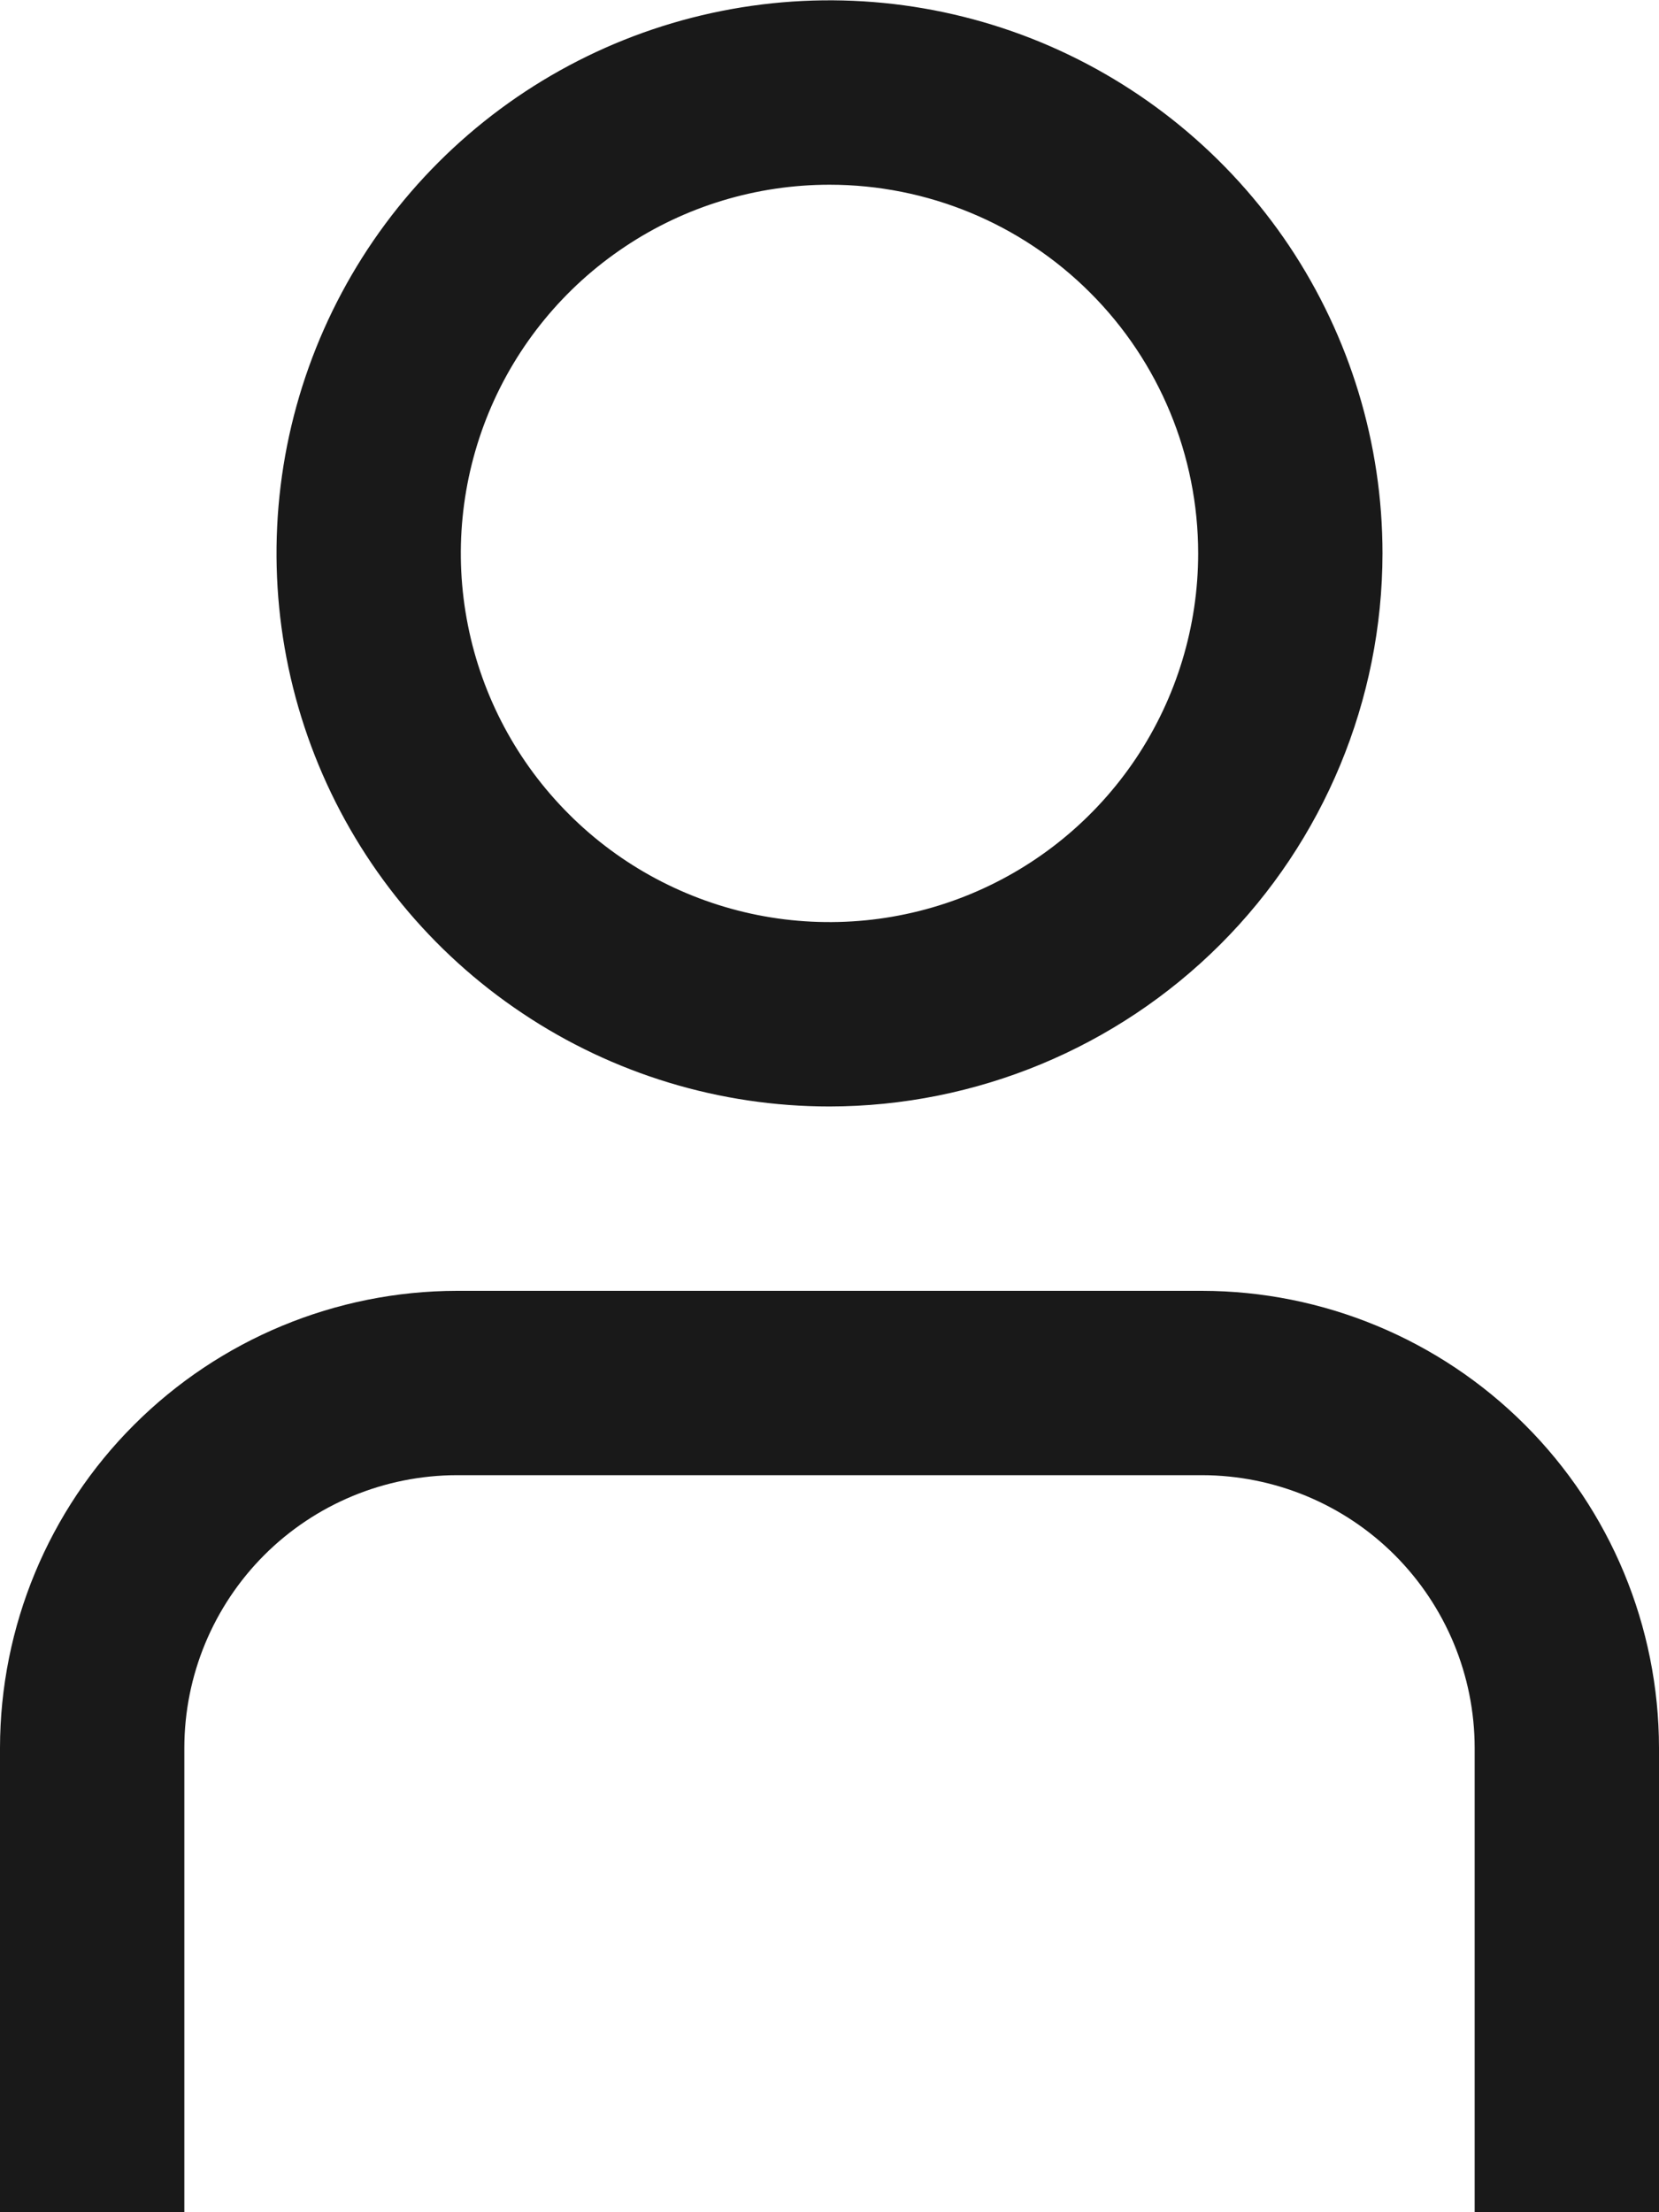
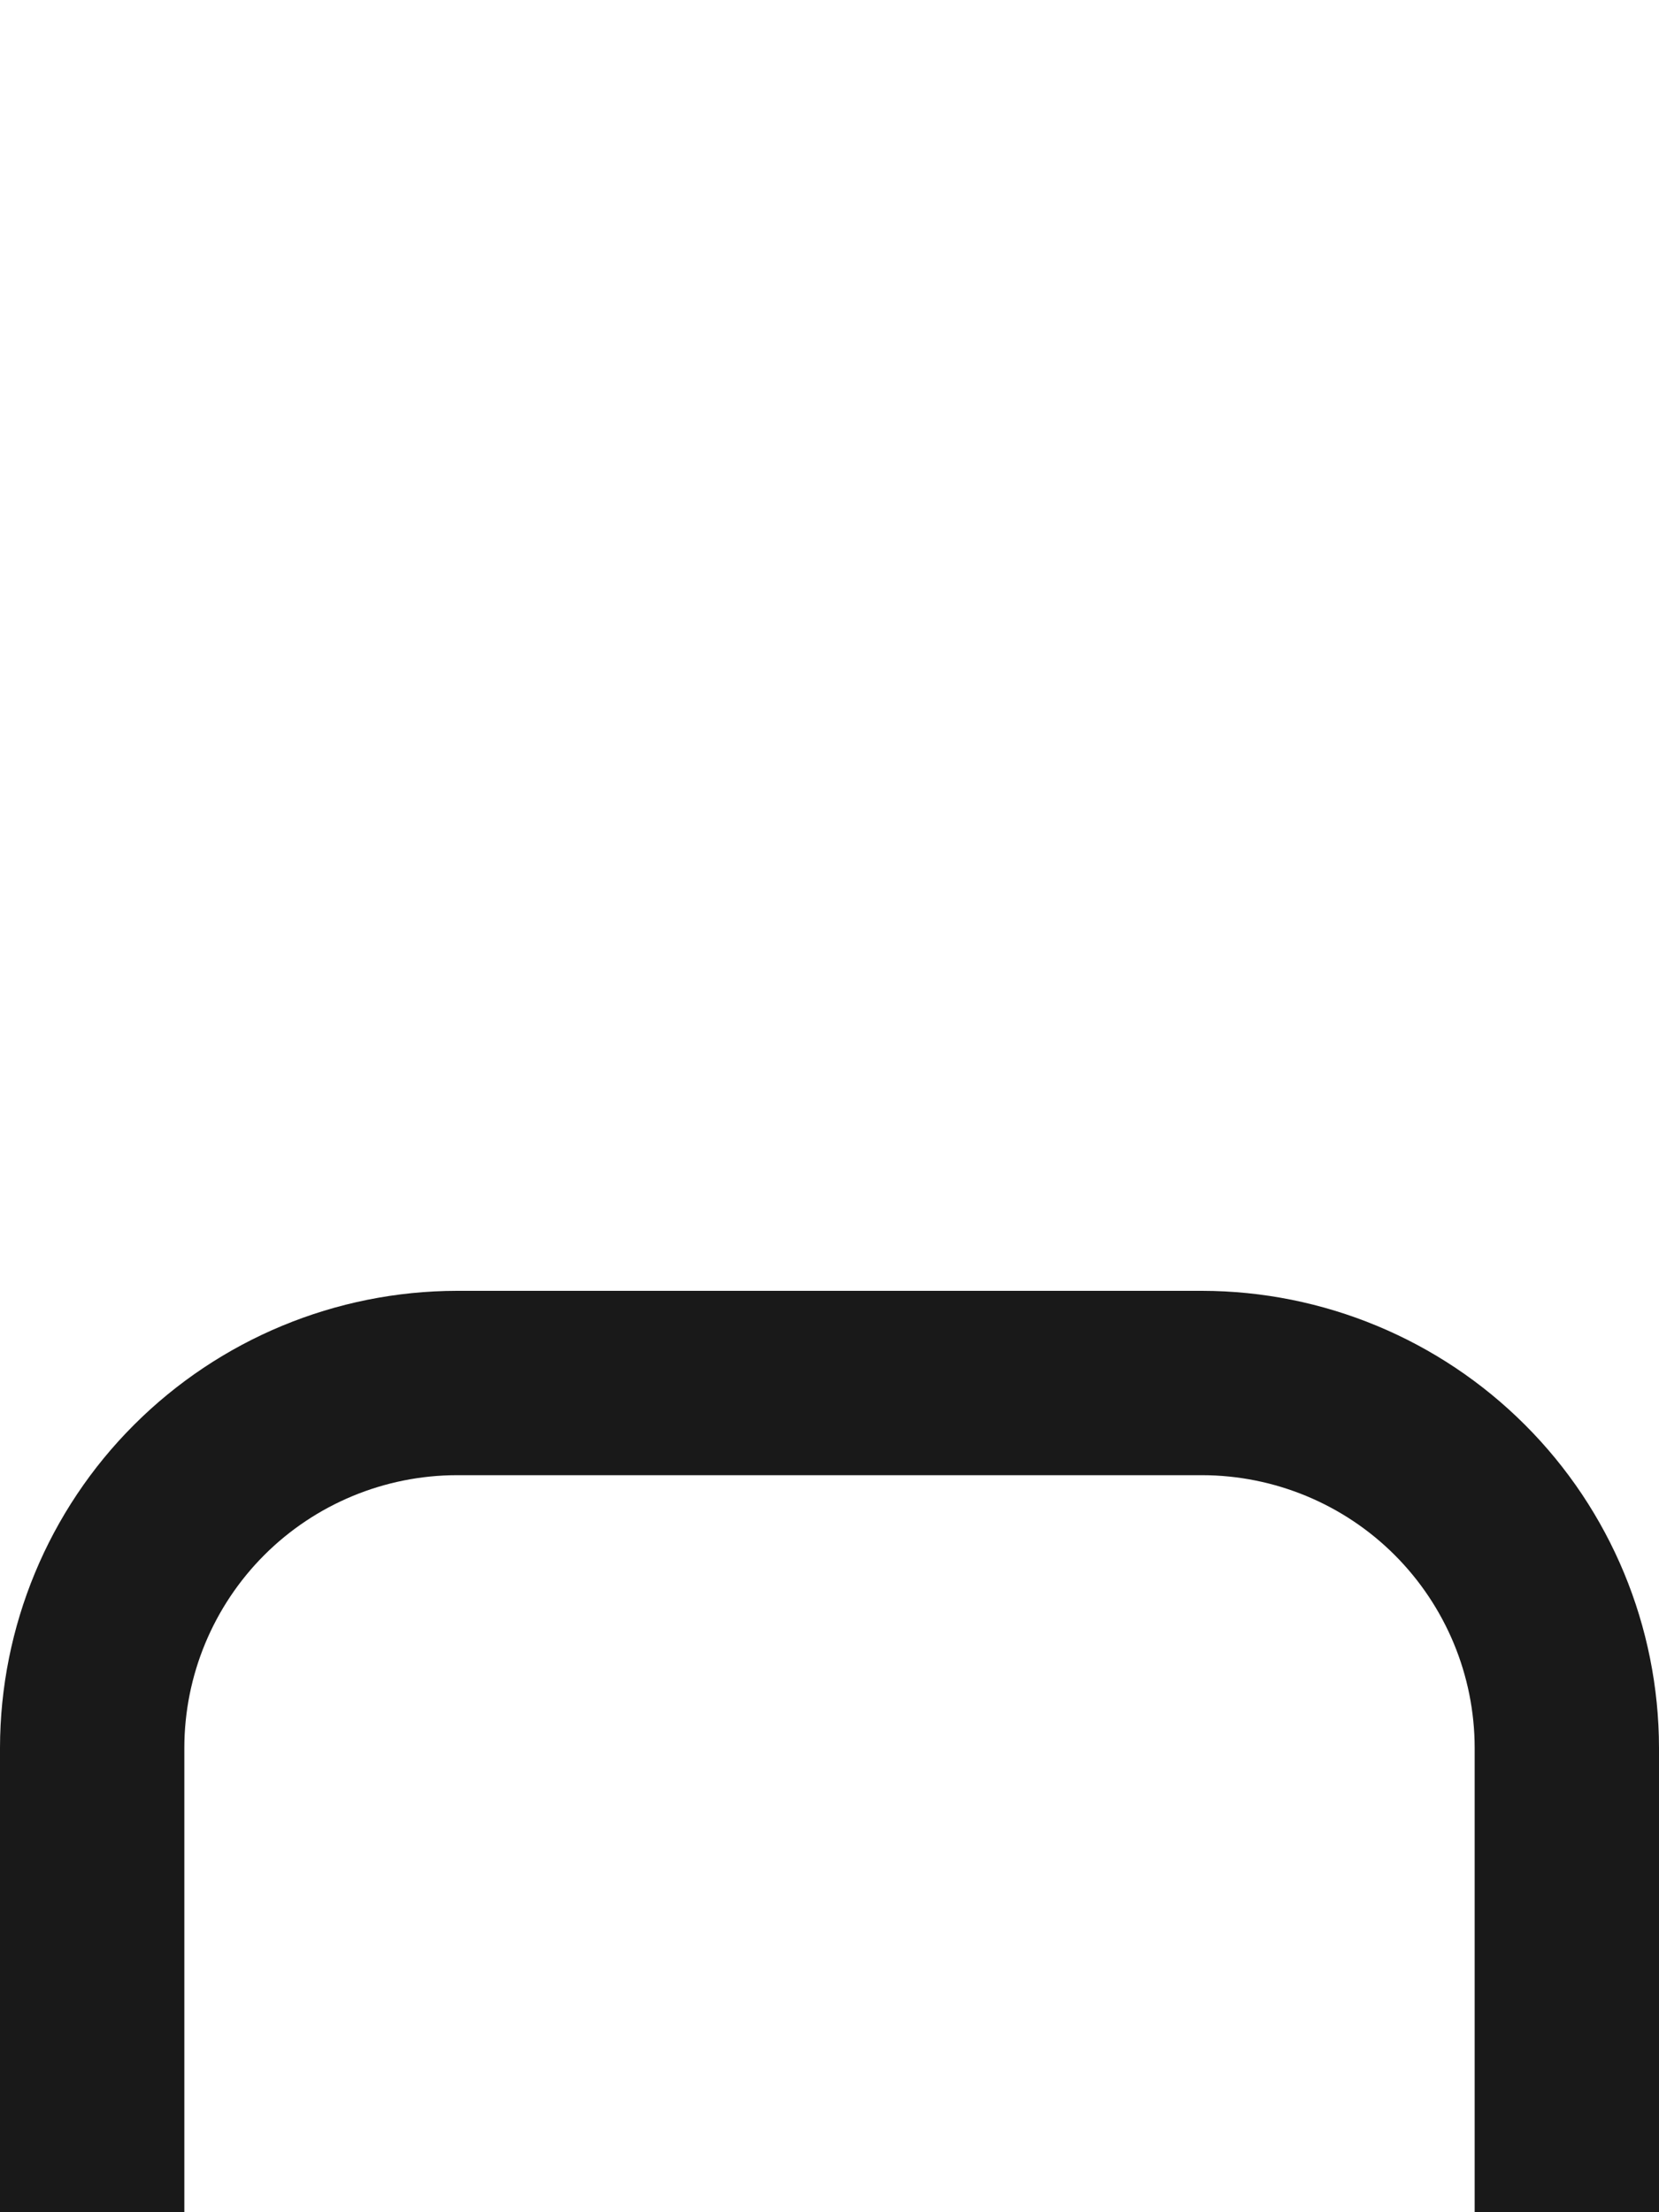
<svg xmlns="http://www.w3.org/2000/svg" width="18" height="24" viewBox="0 0 18 24" fill="none">
  <path d="M18 24.004H16V18.961C15.999 18.177 15.687 17.426 15.133 16.871C14.579 16.317 13.827 16.005 13.043 16.004H4.957C4.173 16.005 3.421 16.317 2.867 16.871C2.313 17.426 2.001 18.177 2 18.961V24.004H0V18.961C0.002 17.647 0.524 16.387 1.454 15.458C2.383 14.529 3.643 14.006 4.957 14.004H13.043C14.357 14.006 15.617 14.529 16.546 15.458C17.476 16.387 17.998 17.647 18 18.961V24.004Z" fill="#191919" />
-   <path d="M9 12.004C7.813 12.004 6.653 11.652 5.667 10.992C4.68 10.333 3.911 9.396 3.457 8.3C3.003 7.203 2.884 5.997 3.115 4.833C3.347 3.669 3.918 2.6 4.757 1.761C5.596 0.922 6.666 0.35 7.829 0.119C8.993 -0.113 10.2 0.006 11.296 0.46C12.392 0.915 13.329 1.684 13.989 2.67C14.648 3.657 15 4.817 15 6.004C14.998 7.594 14.366 9.12 13.241 10.245C12.116 11.369 10.591 12.002 9 12.004V12.004ZM9 2.004C8.209 2.004 7.435 2.238 6.778 2.678C6.12 3.117 5.607 3.742 5.304 4.473C5.002 5.204 4.922 6.008 5.077 6.784C5.231 7.56 5.612 8.273 6.172 8.832C6.731 9.392 7.444 9.772 8.22 9.927C8.996 10.081 9.8 10.002 10.531 9.699C11.262 9.396 11.886 8.884 12.326 8.226C12.765 7.568 13 6.795 13 6.004C13 4.943 12.579 3.925 11.828 3.175C11.078 2.425 10.061 2.004 9 2.004Z" fill="#191919" />
</svg>